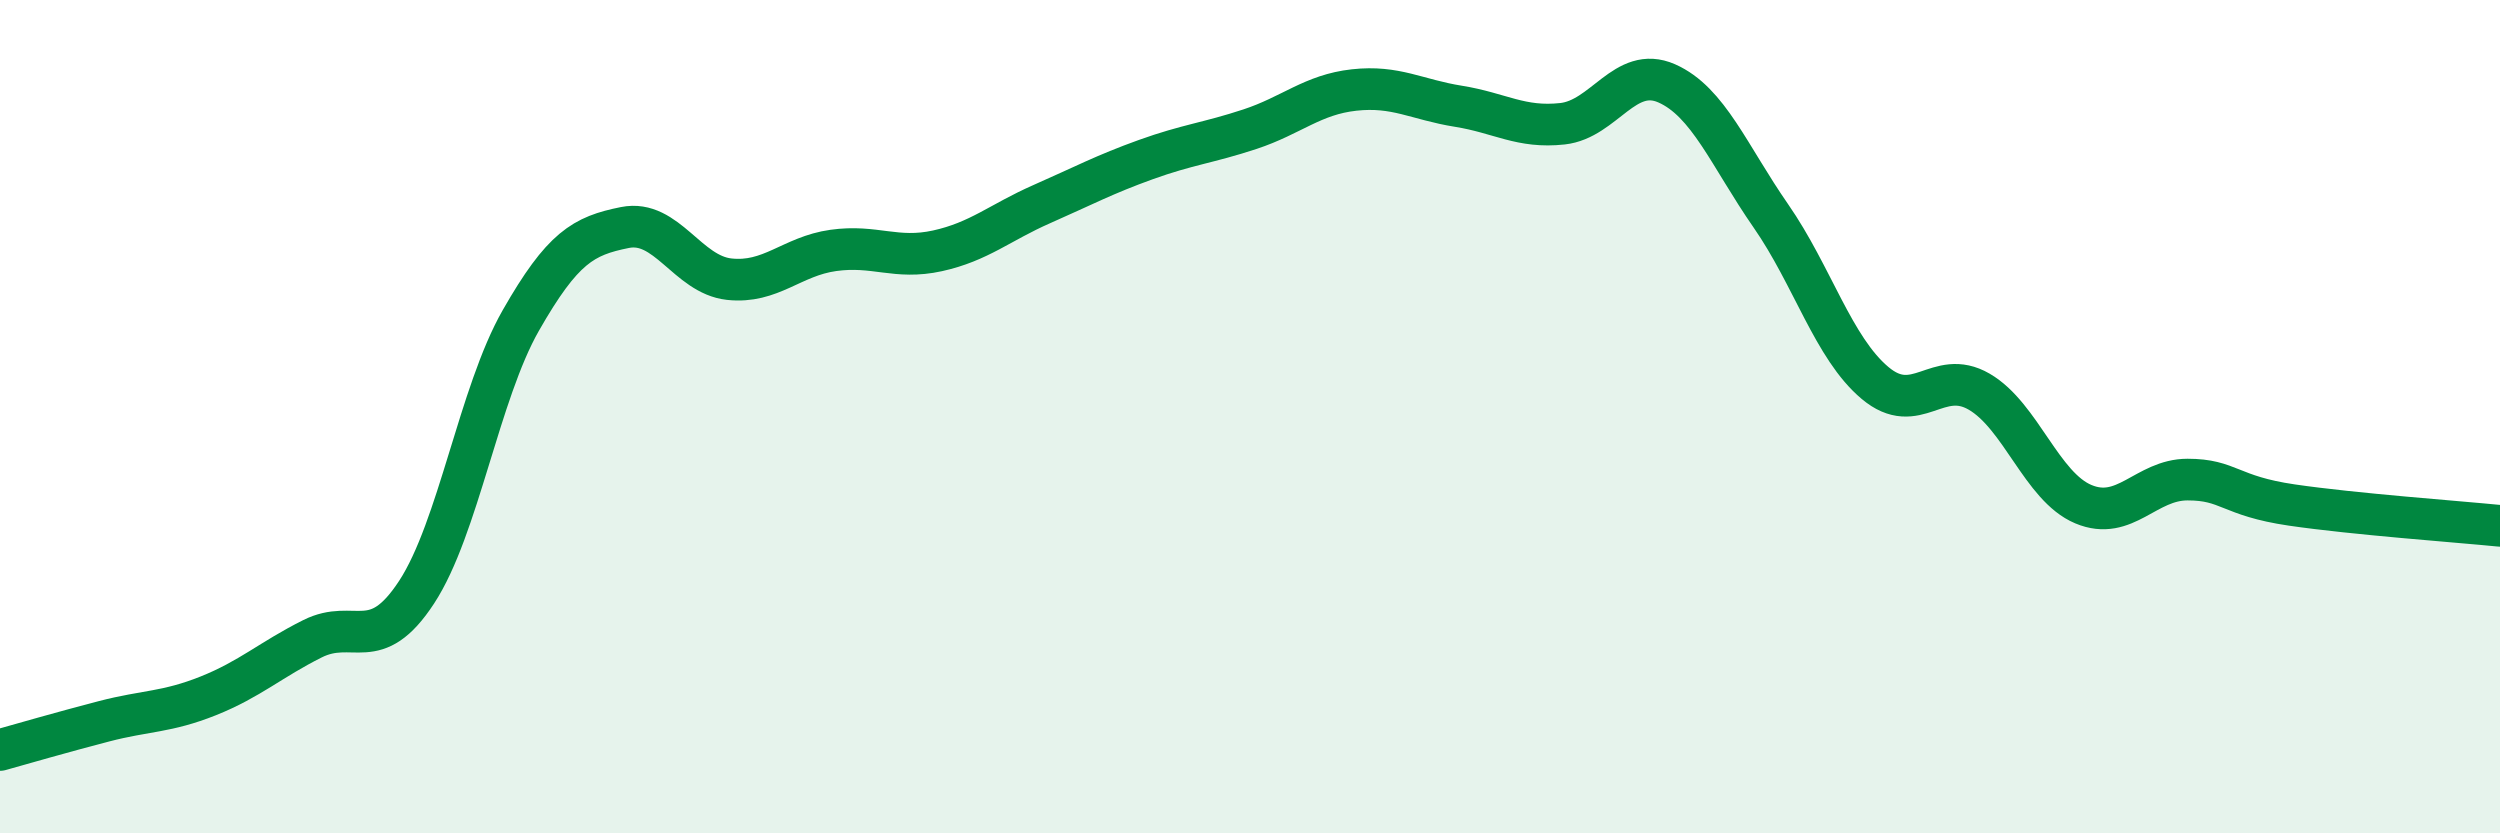
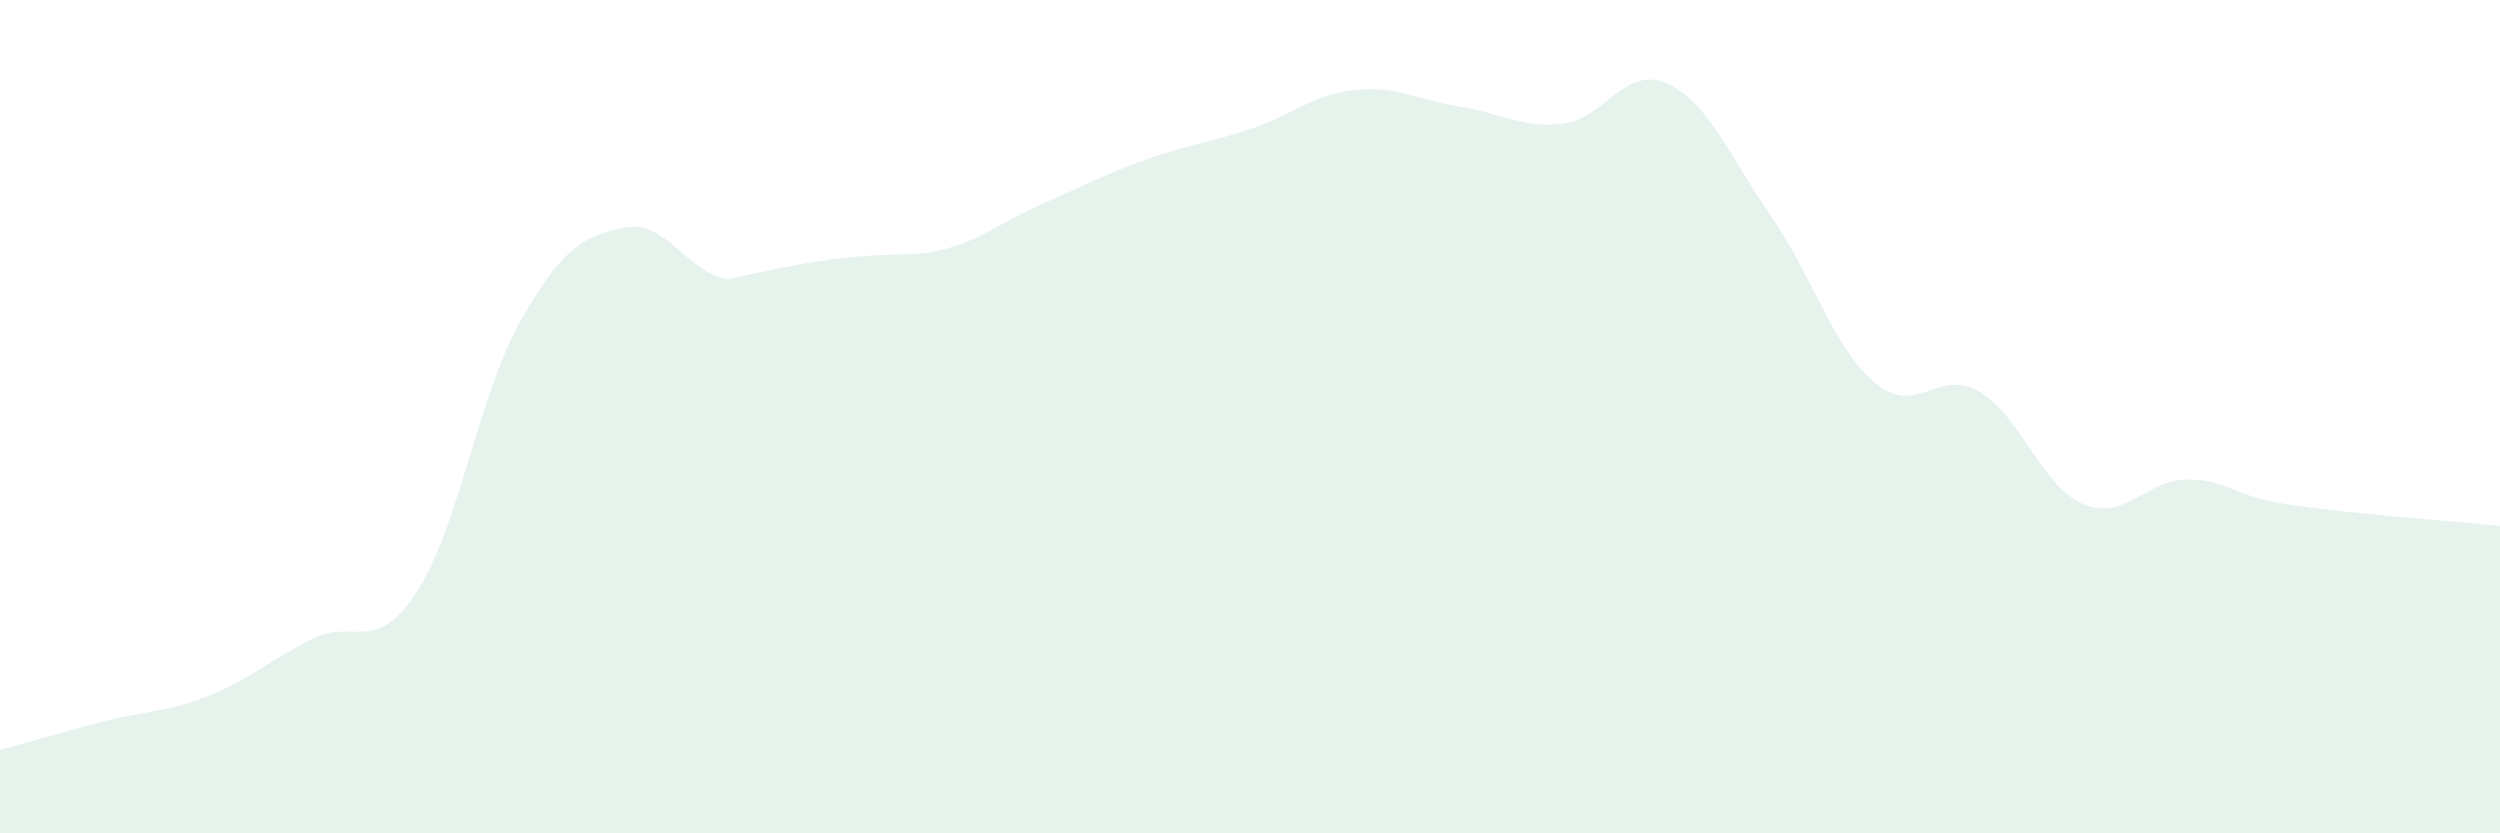
<svg xmlns="http://www.w3.org/2000/svg" width="60" height="20" viewBox="0 0 60 20">
-   <path d="M 0,18 C 0.5,17.86 1.5,17.57 2.5,17.31 C 3.5,17.05 4,17.1 5,16.7 C 6,16.3 6.5,15.83 7.5,15.33 C 8.5,14.83 9,15.74 10,14.21 C 11,12.68 11.5,9.44 12.5,7.69 C 13.5,5.94 14,5.66 15,5.46 C 16,5.26 16.5,6.59 17.5,6.7 C 18.5,6.81 19,6.15 20,6.01 C 21,5.87 21.5,6.24 22.5,6.02 C 23.5,5.8 24,5.34 25,4.9 C 26,4.46 26.5,4.19 27.5,3.83 C 28.5,3.47 29,3.43 30,3.1 C 31,2.77 31.5,2.27 32.5,2.16 C 33.5,2.05 34,2.39 35,2.55 C 36,2.71 36.5,3.08 37.5,2.97 C 38.5,2.86 39,1.56 40,2 C 41,2.44 41.5,3.74 42.5,5.18 C 43.5,6.62 44,8.35 45,9.19 C 46,10.03 46.5,8.82 47.5,9.4 C 48.5,9.98 49,11.68 50,12.1 C 51,12.52 51.5,11.51 52.5,11.51 C 53.5,11.51 53.5,11.9 55,12.12 C 56.5,12.34 59,12.52 60,12.62L60 20L0 20Z" fill="#008740" opacity="0.1" stroke-linecap="round" stroke-linejoin="round" />
-   <path d="M 0,18 C 0.5,17.86 1.5,17.57 2.5,17.31 C 3.5,17.05 4,17.1 5,16.7 C 6,16.3 6.5,15.83 7.5,15.33 C 8.5,14.83 9,15.74 10,14.21 C 11,12.68 11.5,9.44 12.5,7.69 C 13.5,5.94 14,5.66 15,5.46 C 16,5.26 16.5,6.59 17.5,6.7 C 18.5,6.81 19,6.15 20,6.01 C 21,5.87 21.5,6.24 22.5,6.02 C 23.5,5.8 24,5.34 25,4.9 C 26,4.46 26.5,4.19 27.5,3.83 C 28.5,3.47 29,3.43 30,3.1 C 31,2.77 31.5,2.27 32.5,2.16 C 33.5,2.05 34,2.39 35,2.55 C 36,2.71 36.5,3.08 37.5,2.97 C 38.5,2.86 39,1.56 40,2 C 41,2.44 41.5,3.74 42.5,5.18 C 43.5,6.62 44,8.35 45,9.19 C 46,10.03 46.5,8.82 47.5,9.4 C 48.5,9.98 49,11.68 50,12.1 C 51,12.52 51.5,11.51 52.5,11.51 C 53.5,11.51 53.5,11.9 55,12.12 C 56.5,12.34 59,12.52 60,12.62" stroke="#008740" stroke-width="1" fill="none" stroke-linecap="round" stroke-linejoin="round" />
+   <path d="M 0,18 C 0.5,17.86 1.5,17.57 2.5,17.31 C 3.5,17.05 4,17.1 5,16.7 C 6,16.3 6.5,15.83 7.5,15.33 C 8.5,14.83 9,15.74 10,14.21 C 11,12.68 11.5,9.44 12.5,7.69 C 13.5,5.94 14,5.66 15,5.46 C 16,5.26 16.5,6.59 17.5,6.7 C 21,5.87 21.5,6.24 22.5,6.02 C 23.5,5.8 24,5.34 25,4.9 C 26,4.46 26.5,4.19 27.5,3.83 C 28.5,3.47 29,3.43 30,3.1 C 31,2.77 31.5,2.27 32.5,2.16 C 33.5,2.05 34,2.39 35,2.55 C 36,2.71 36.5,3.08 37.5,2.97 C 38.5,2.86 39,1.56 40,2 C 41,2.44 41.5,3.74 42.5,5.18 C 43.5,6.62 44,8.35 45,9.19 C 46,10.03 46.5,8.82 47.5,9.4 C 48.5,9.98 49,11.68 50,12.1 C 51,12.52 51.5,11.51 52.5,11.51 C 53.5,11.51 53.5,11.9 55,12.12 C 56.5,12.34 59,12.52 60,12.62L60 20L0 20Z" fill="#008740" opacity="0.1" stroke-linecap="round" stroke-linejoin="round" />
</svg>